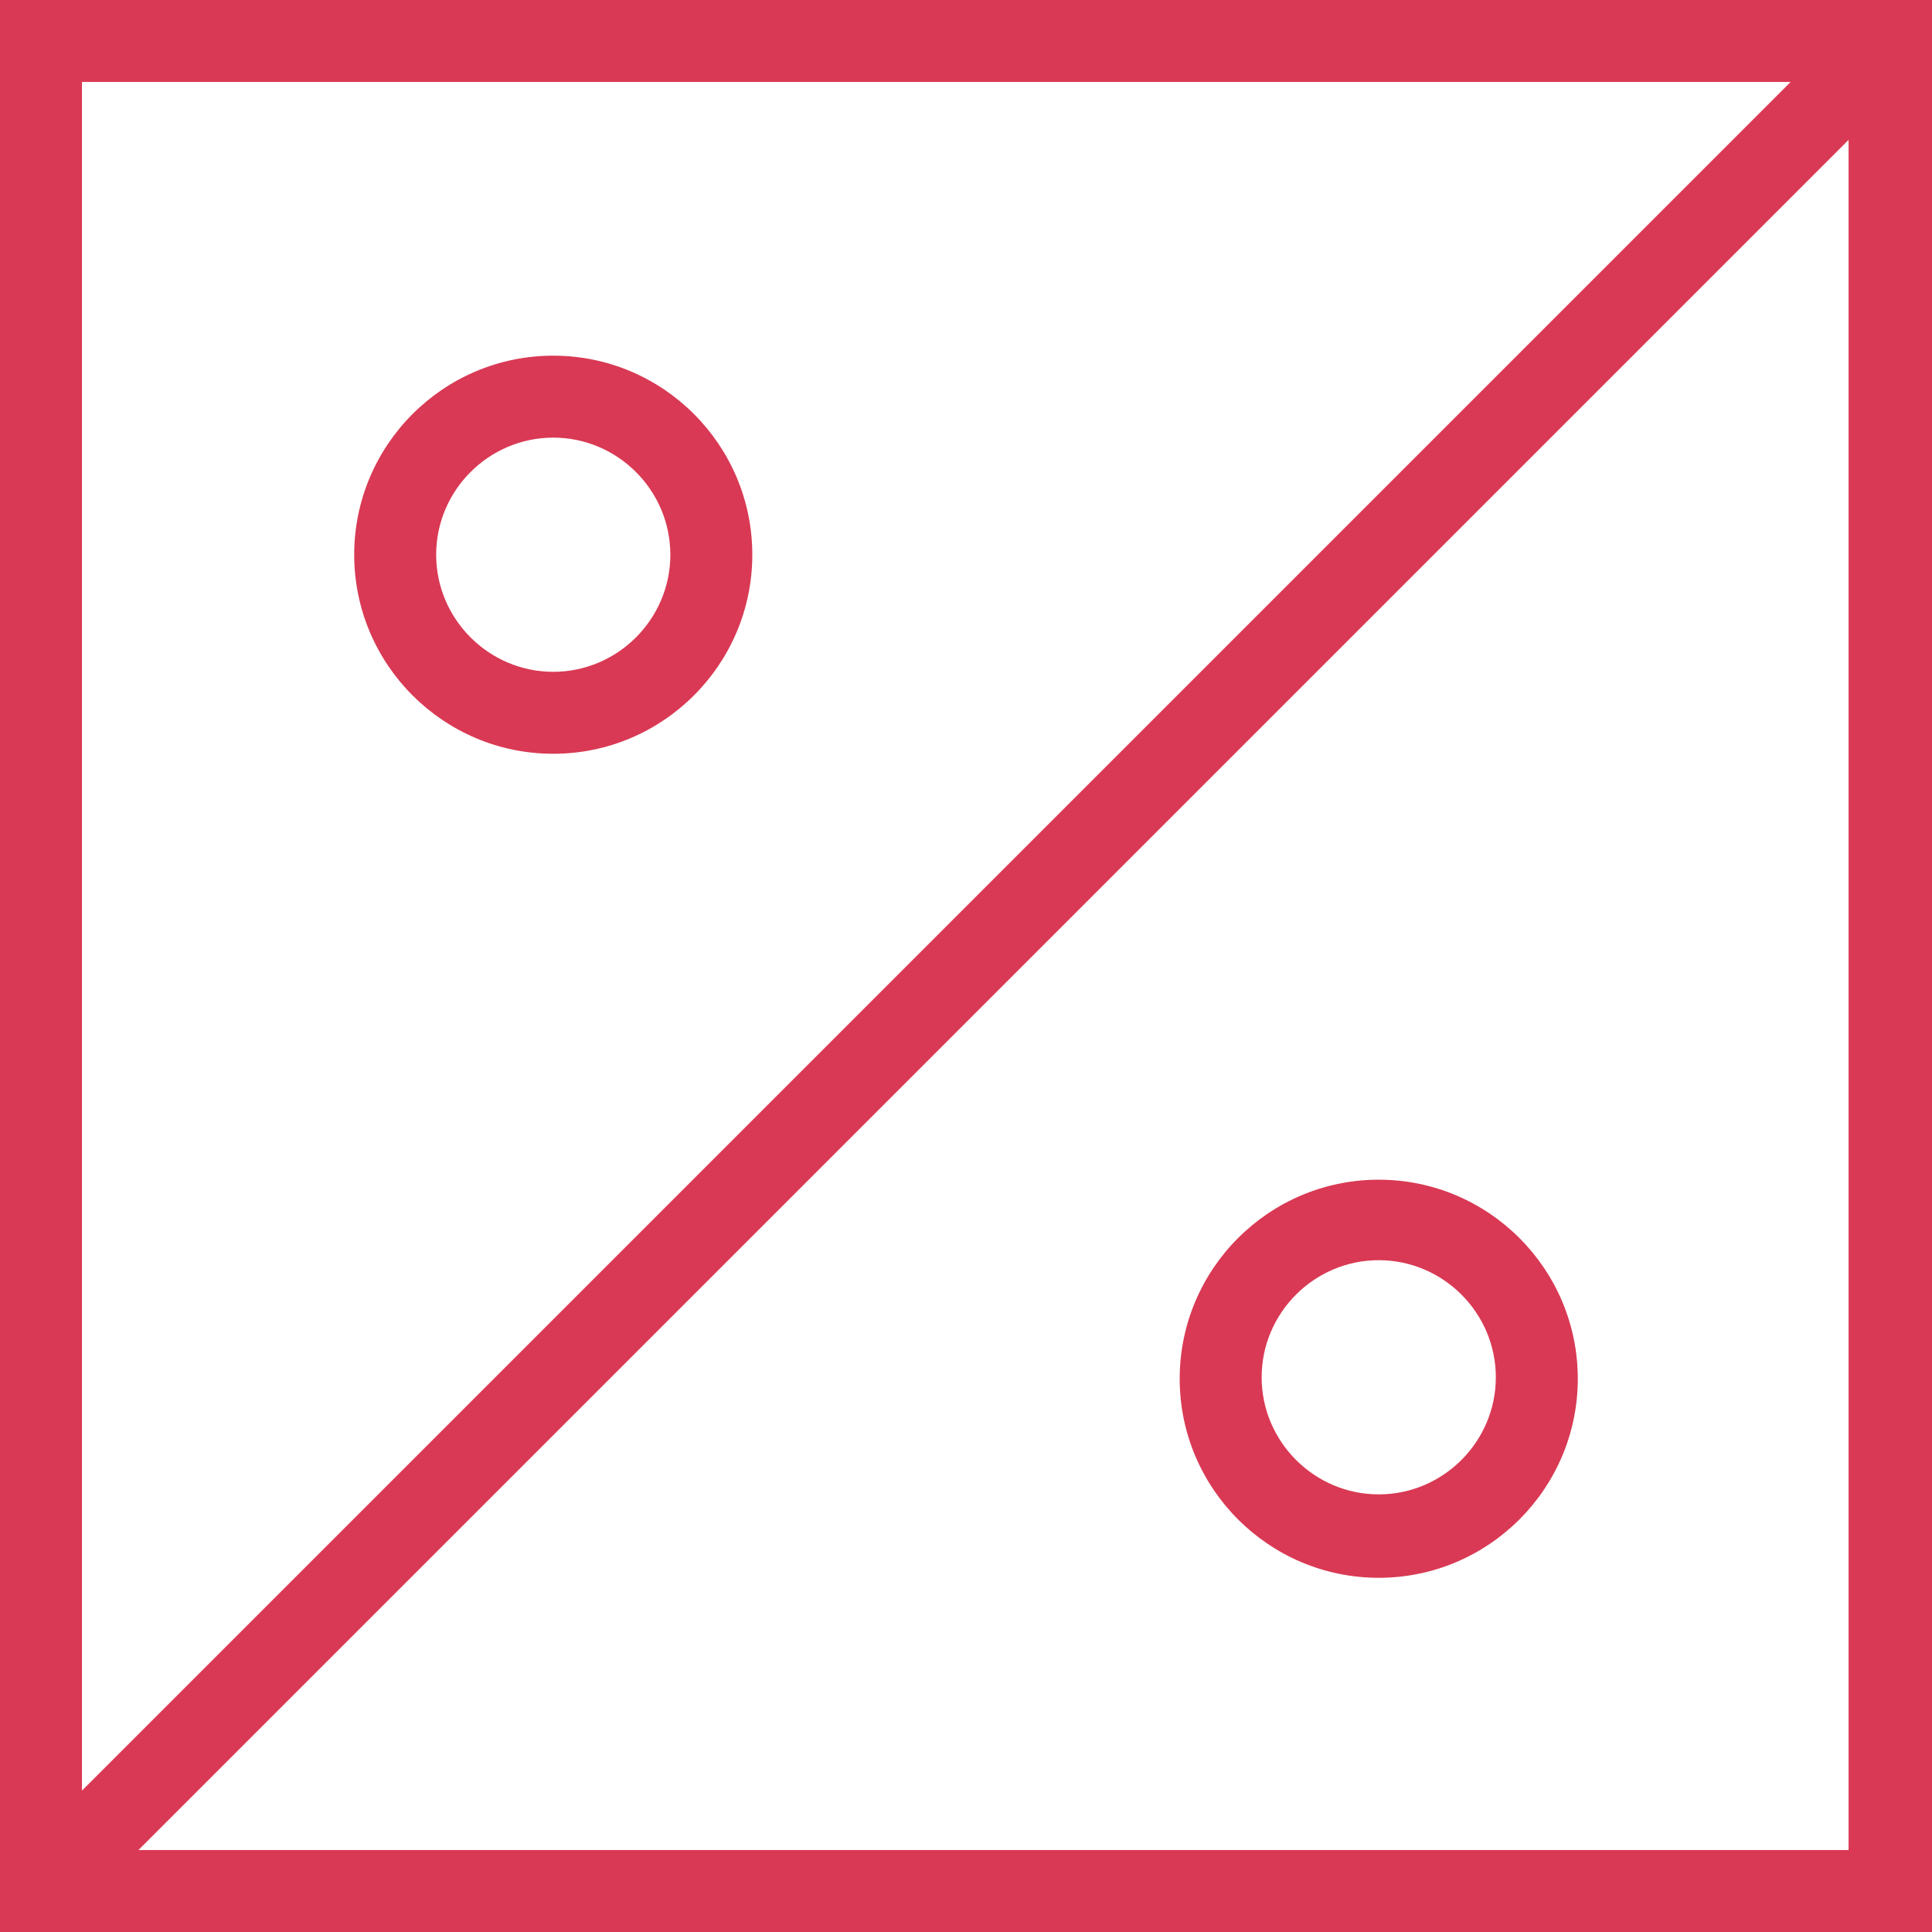
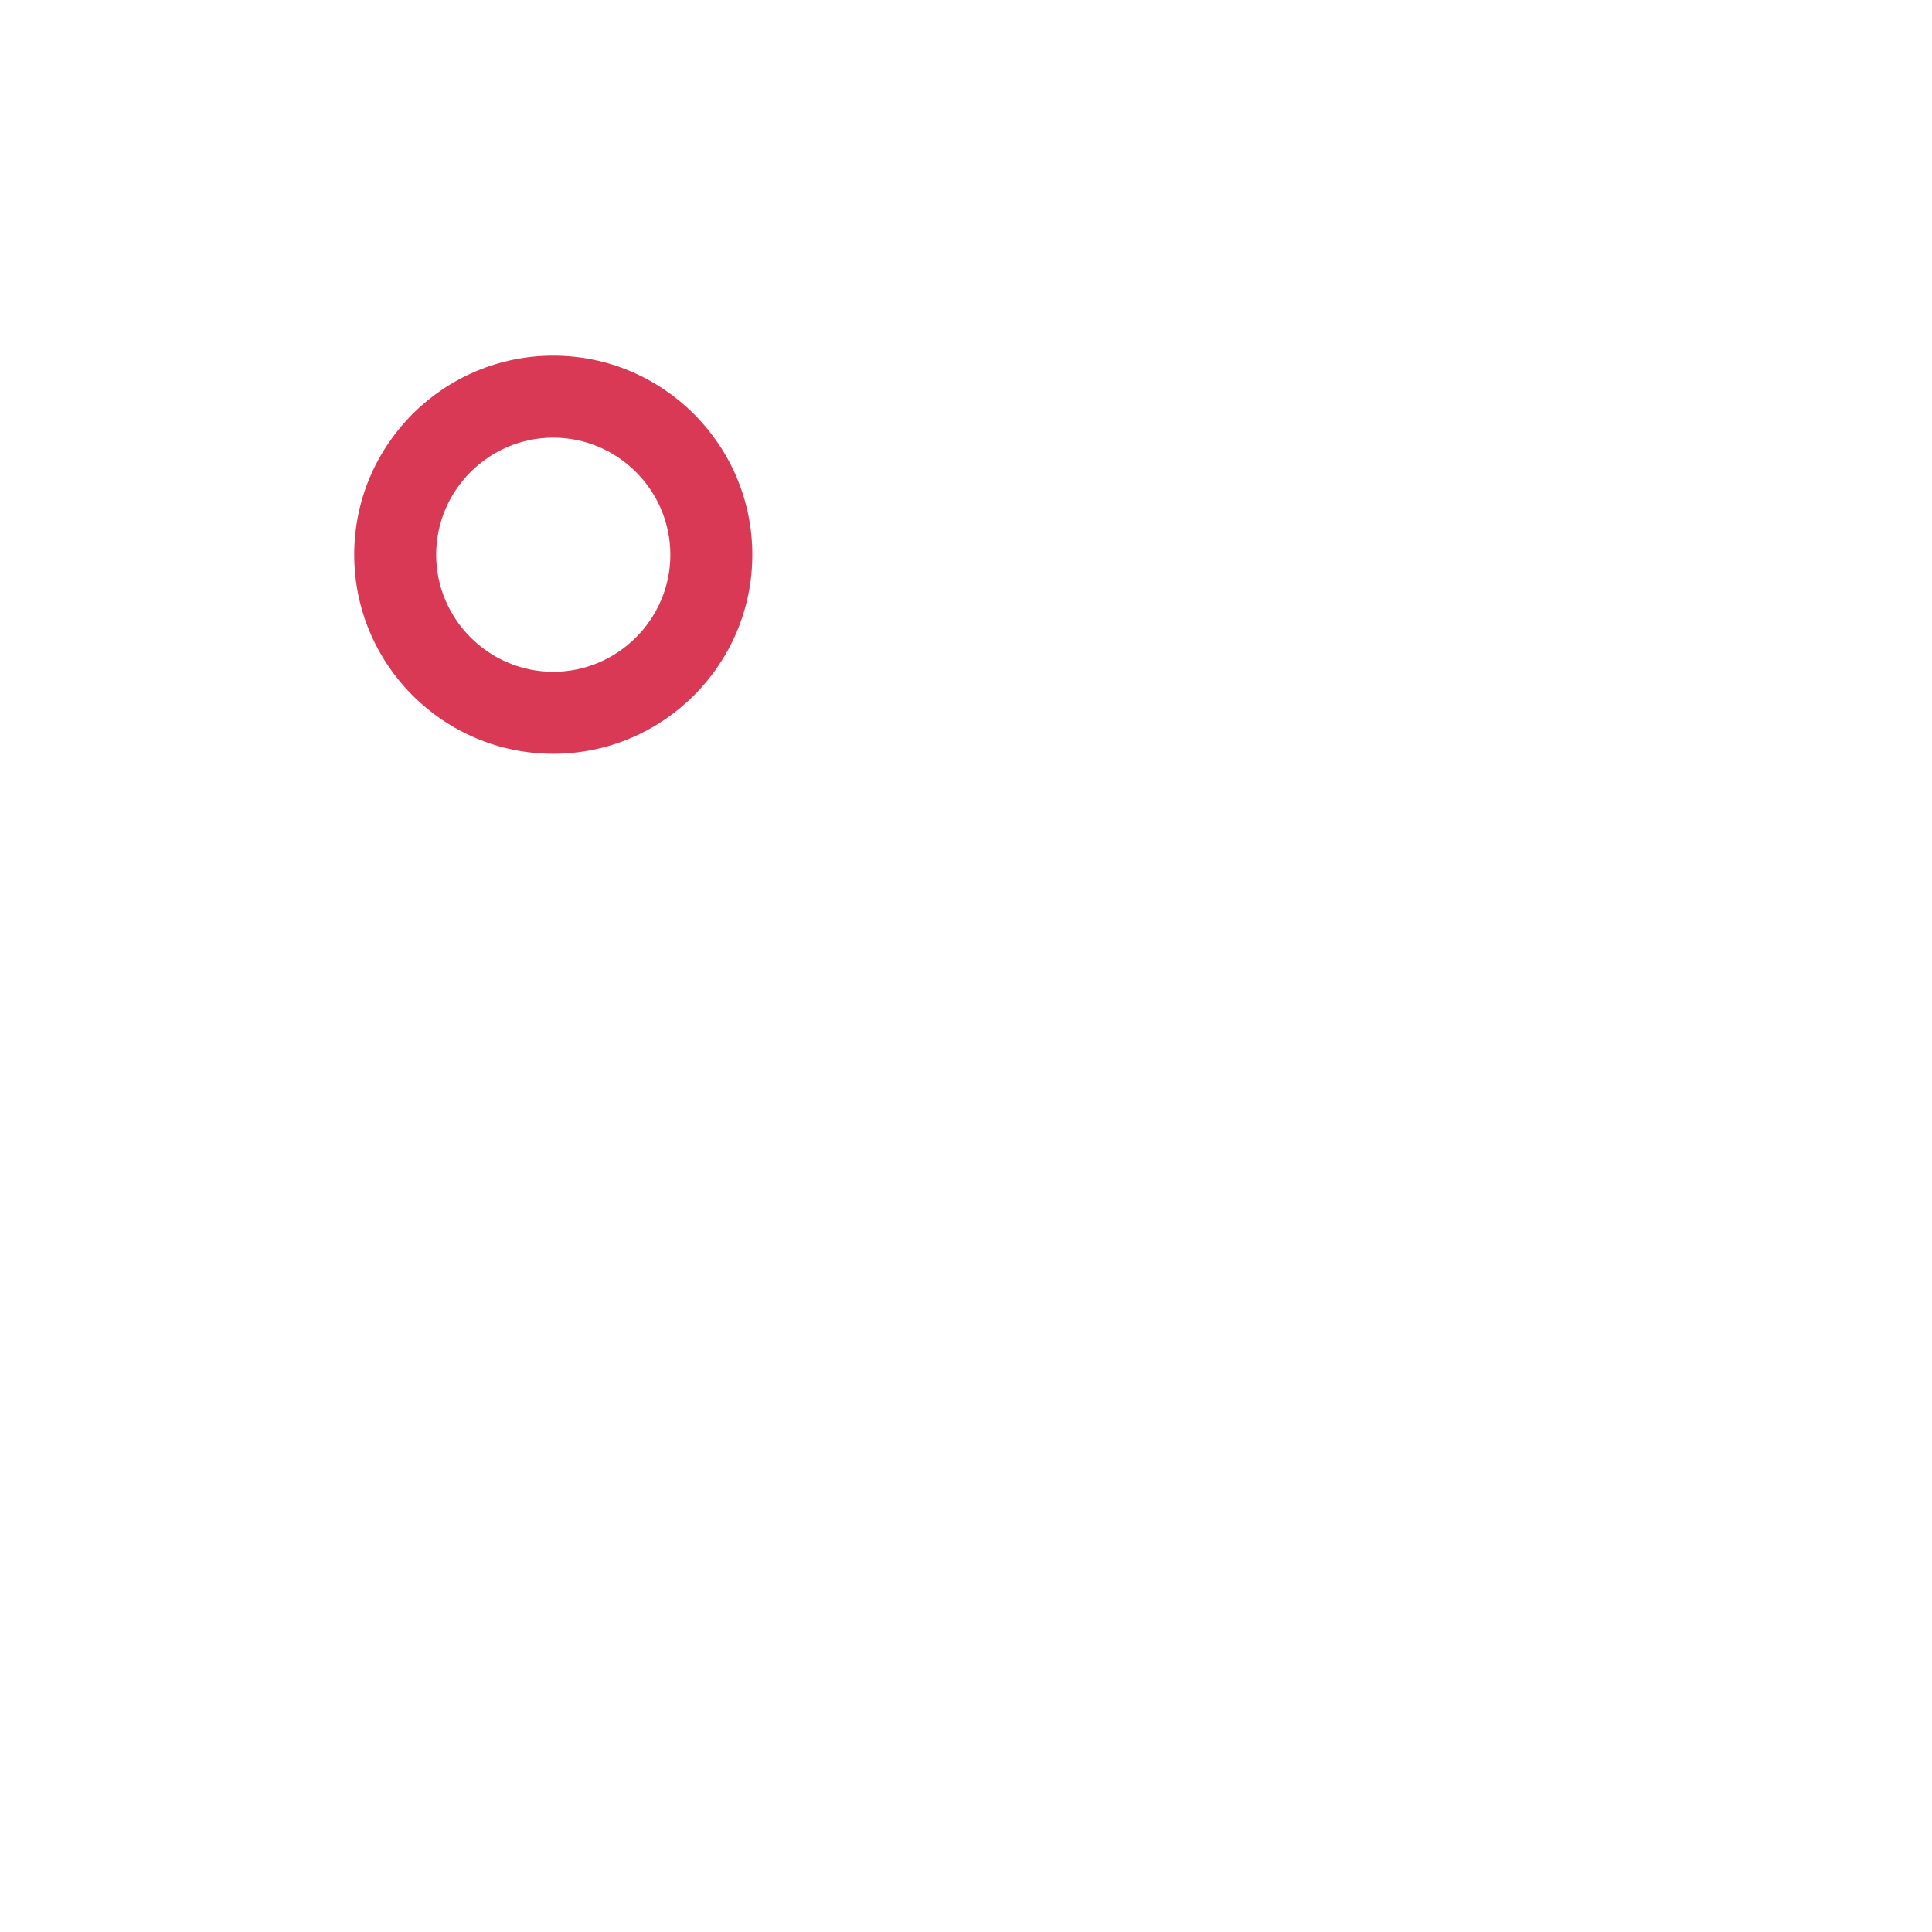
<svg xmlns="http://www.w3.org/2000/svg" version="1.1" id="Layer_1" x="0px" y="0px" viewBox="0 0 132 132" style="enable-background:new 0 0 132 132;" xml:space="preserve" width="132" height="132">
  <style type="text/css">
	.st0{fill:#d93954;}
</style>
  <g>
-     <rect class="st0" x="-22.5" y="63.1" transform="matrix(0.707 -0.707 0.707 0.707 -27.299 66.015)" width="177" height="5.6" />
-     <path class="st0" d="M0,0v132h132V0C132,0,0,0,0,0z M126.4,126.4H5.6V5.6h120.7V126.4z" />
-     <path class="st0" d="M37.8,51.5c-7.5,0-13.6-6.1-13.6-13.6s6.1-13.6,13.6-13.6s13.6,6.1,13.6,13.6S45.3,51.5,37.8,51.5z M37.8,29.9   c-4.4,0-8,3.6-8,8s3.6,8,8,8s8-3.6,8-8S42.2,29.9,37.8,29.9z" />
-     <path class="st0" d="M94.2,107.8c-7.5,0-13.6-6.1-13.6-13.6s6.1-13.6,13.6-13.6s13.6,6.1,13.6,13.6S101.7,107.8,94.2,107.8z M94.2,86.1   c-4.4,0-8,3.6-8,8s3.6,8,8,8s8-3.6,8-8C102.2,89.7,98.6,86.1,94.2,86.1z" />
+     <path class="st0" d="M37.8,51.5c-7.5,0-13.6-6.1-13.6-13.6s6.1-13.6,13.6-13.6s13.6,6.1,13.6,13.6S45.3,51.5,37.8,51.5z M37.8,29.9   c-4.4,0-8,3.6-8,8s3.6,8,8,8s8-3.6,8-8S42.2,29.9,37.8,29.9" />
  </g>
</svg>